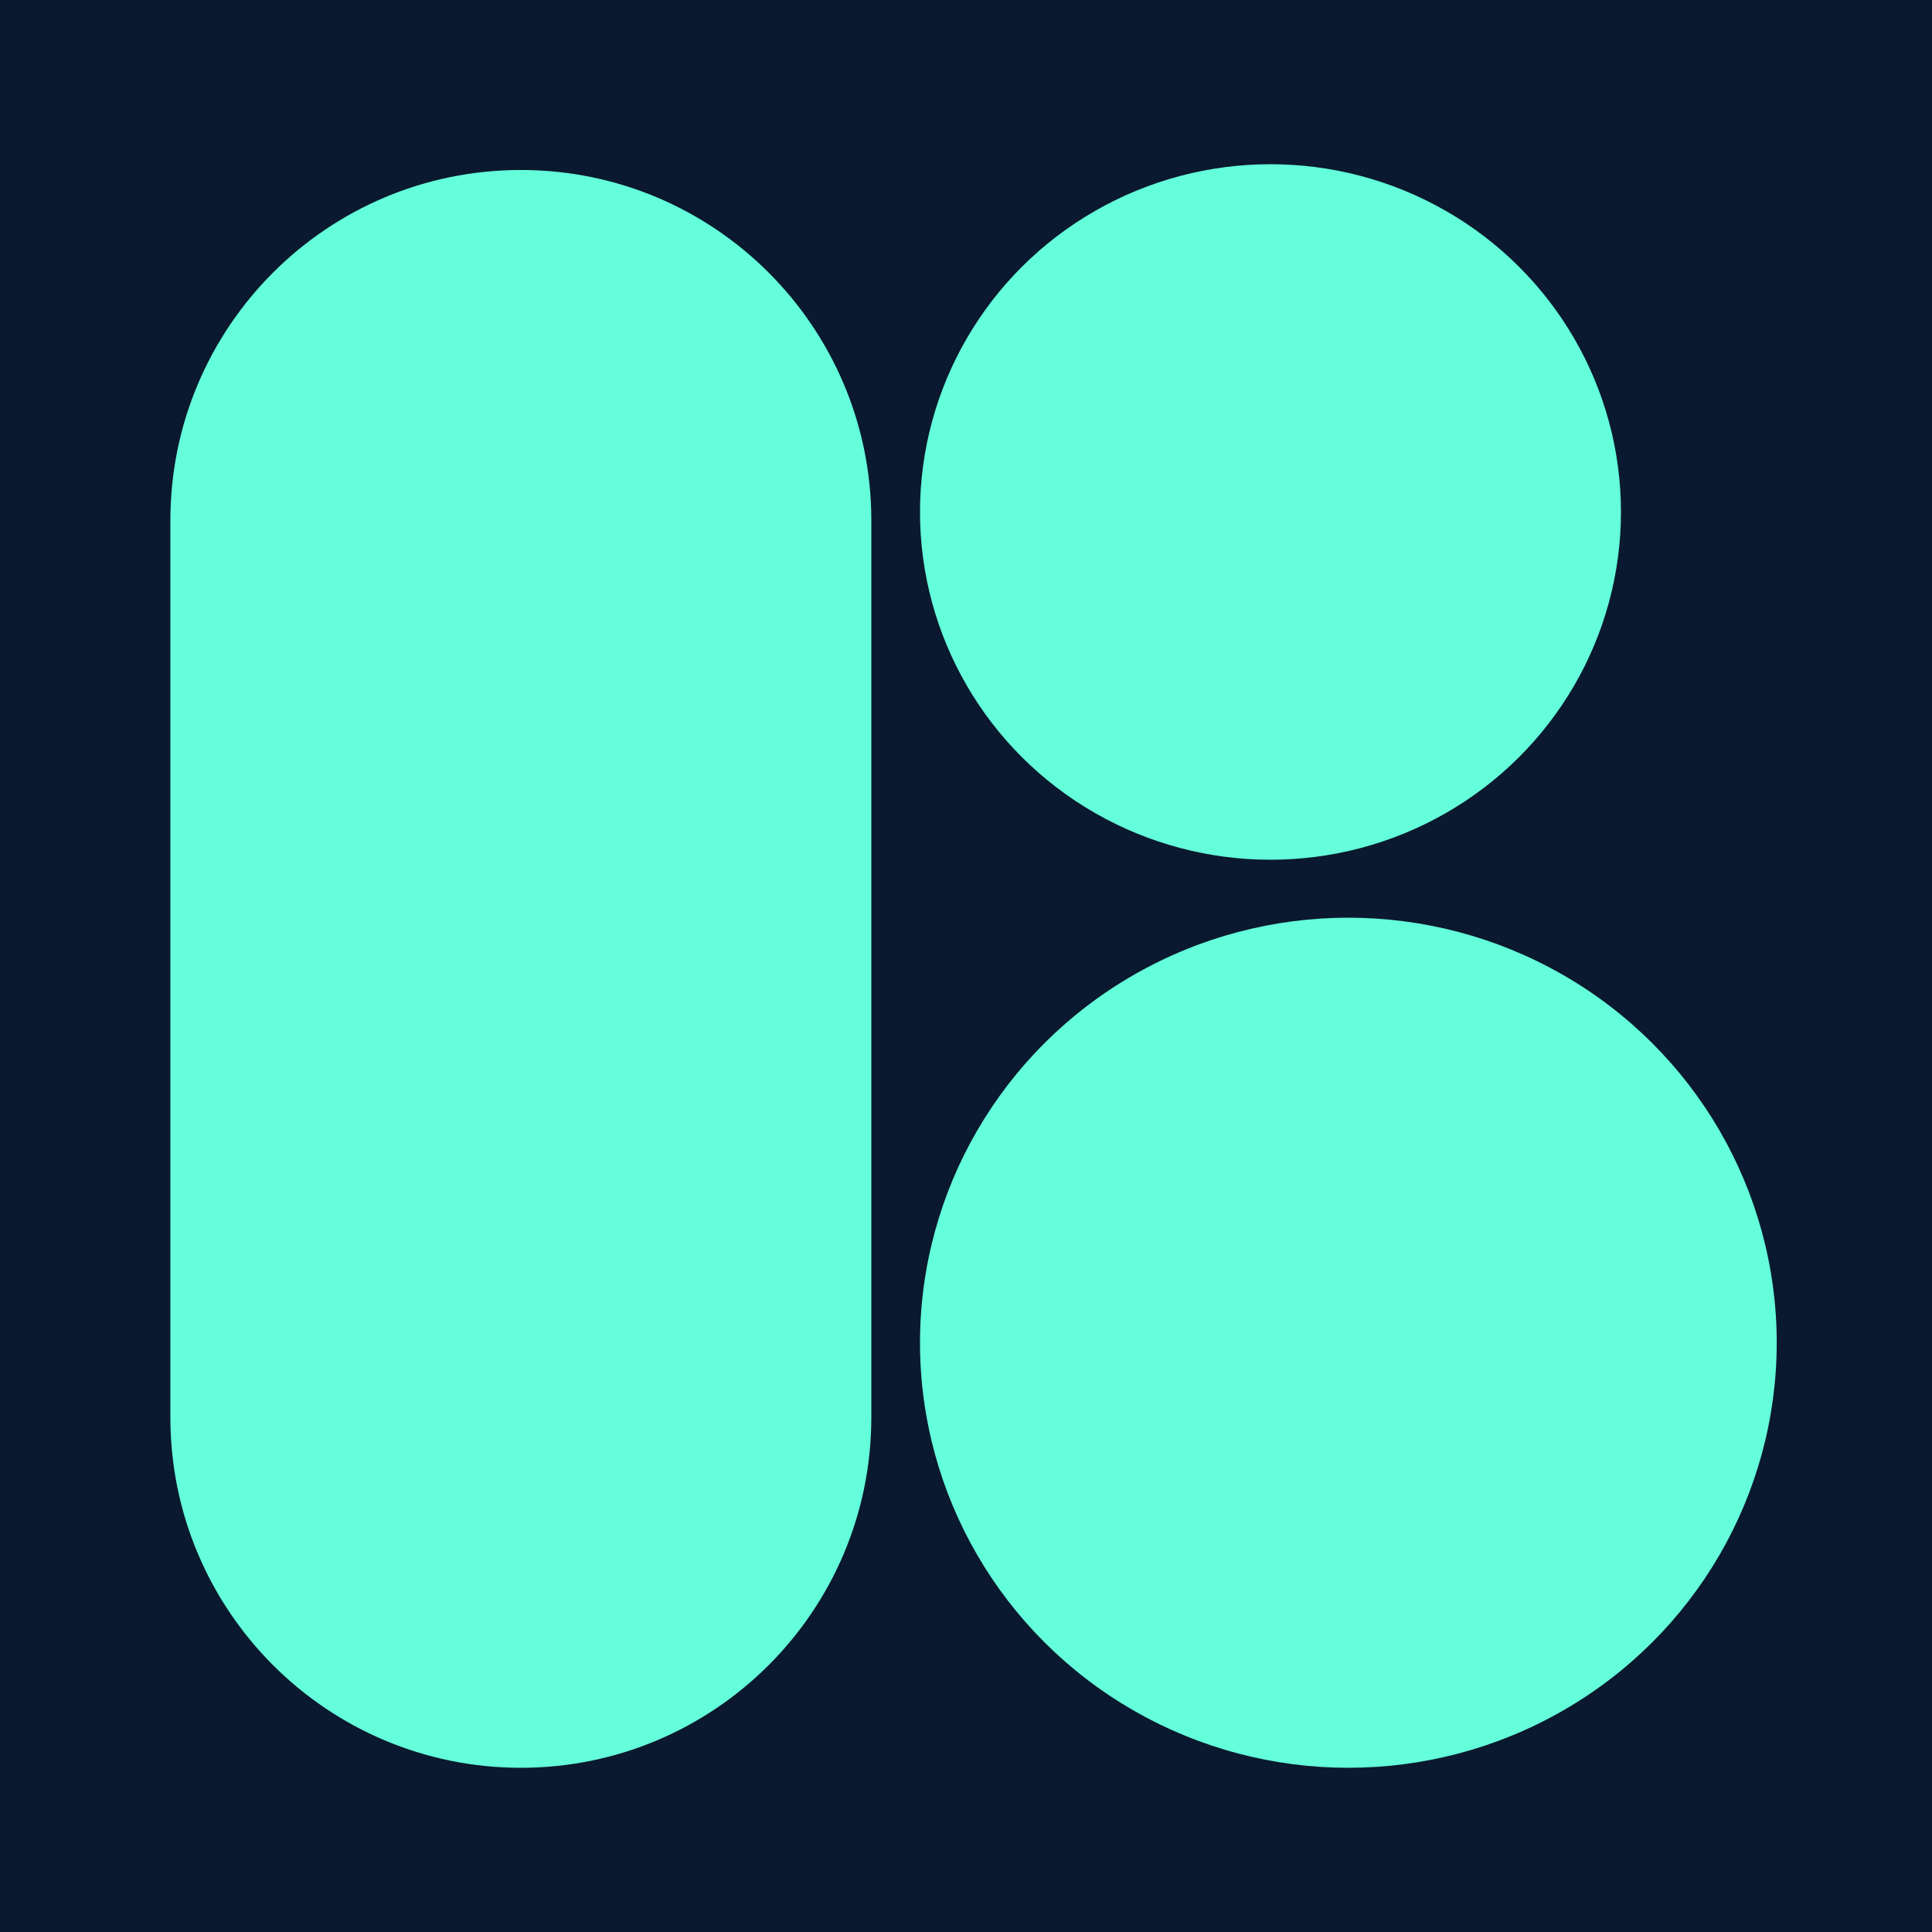
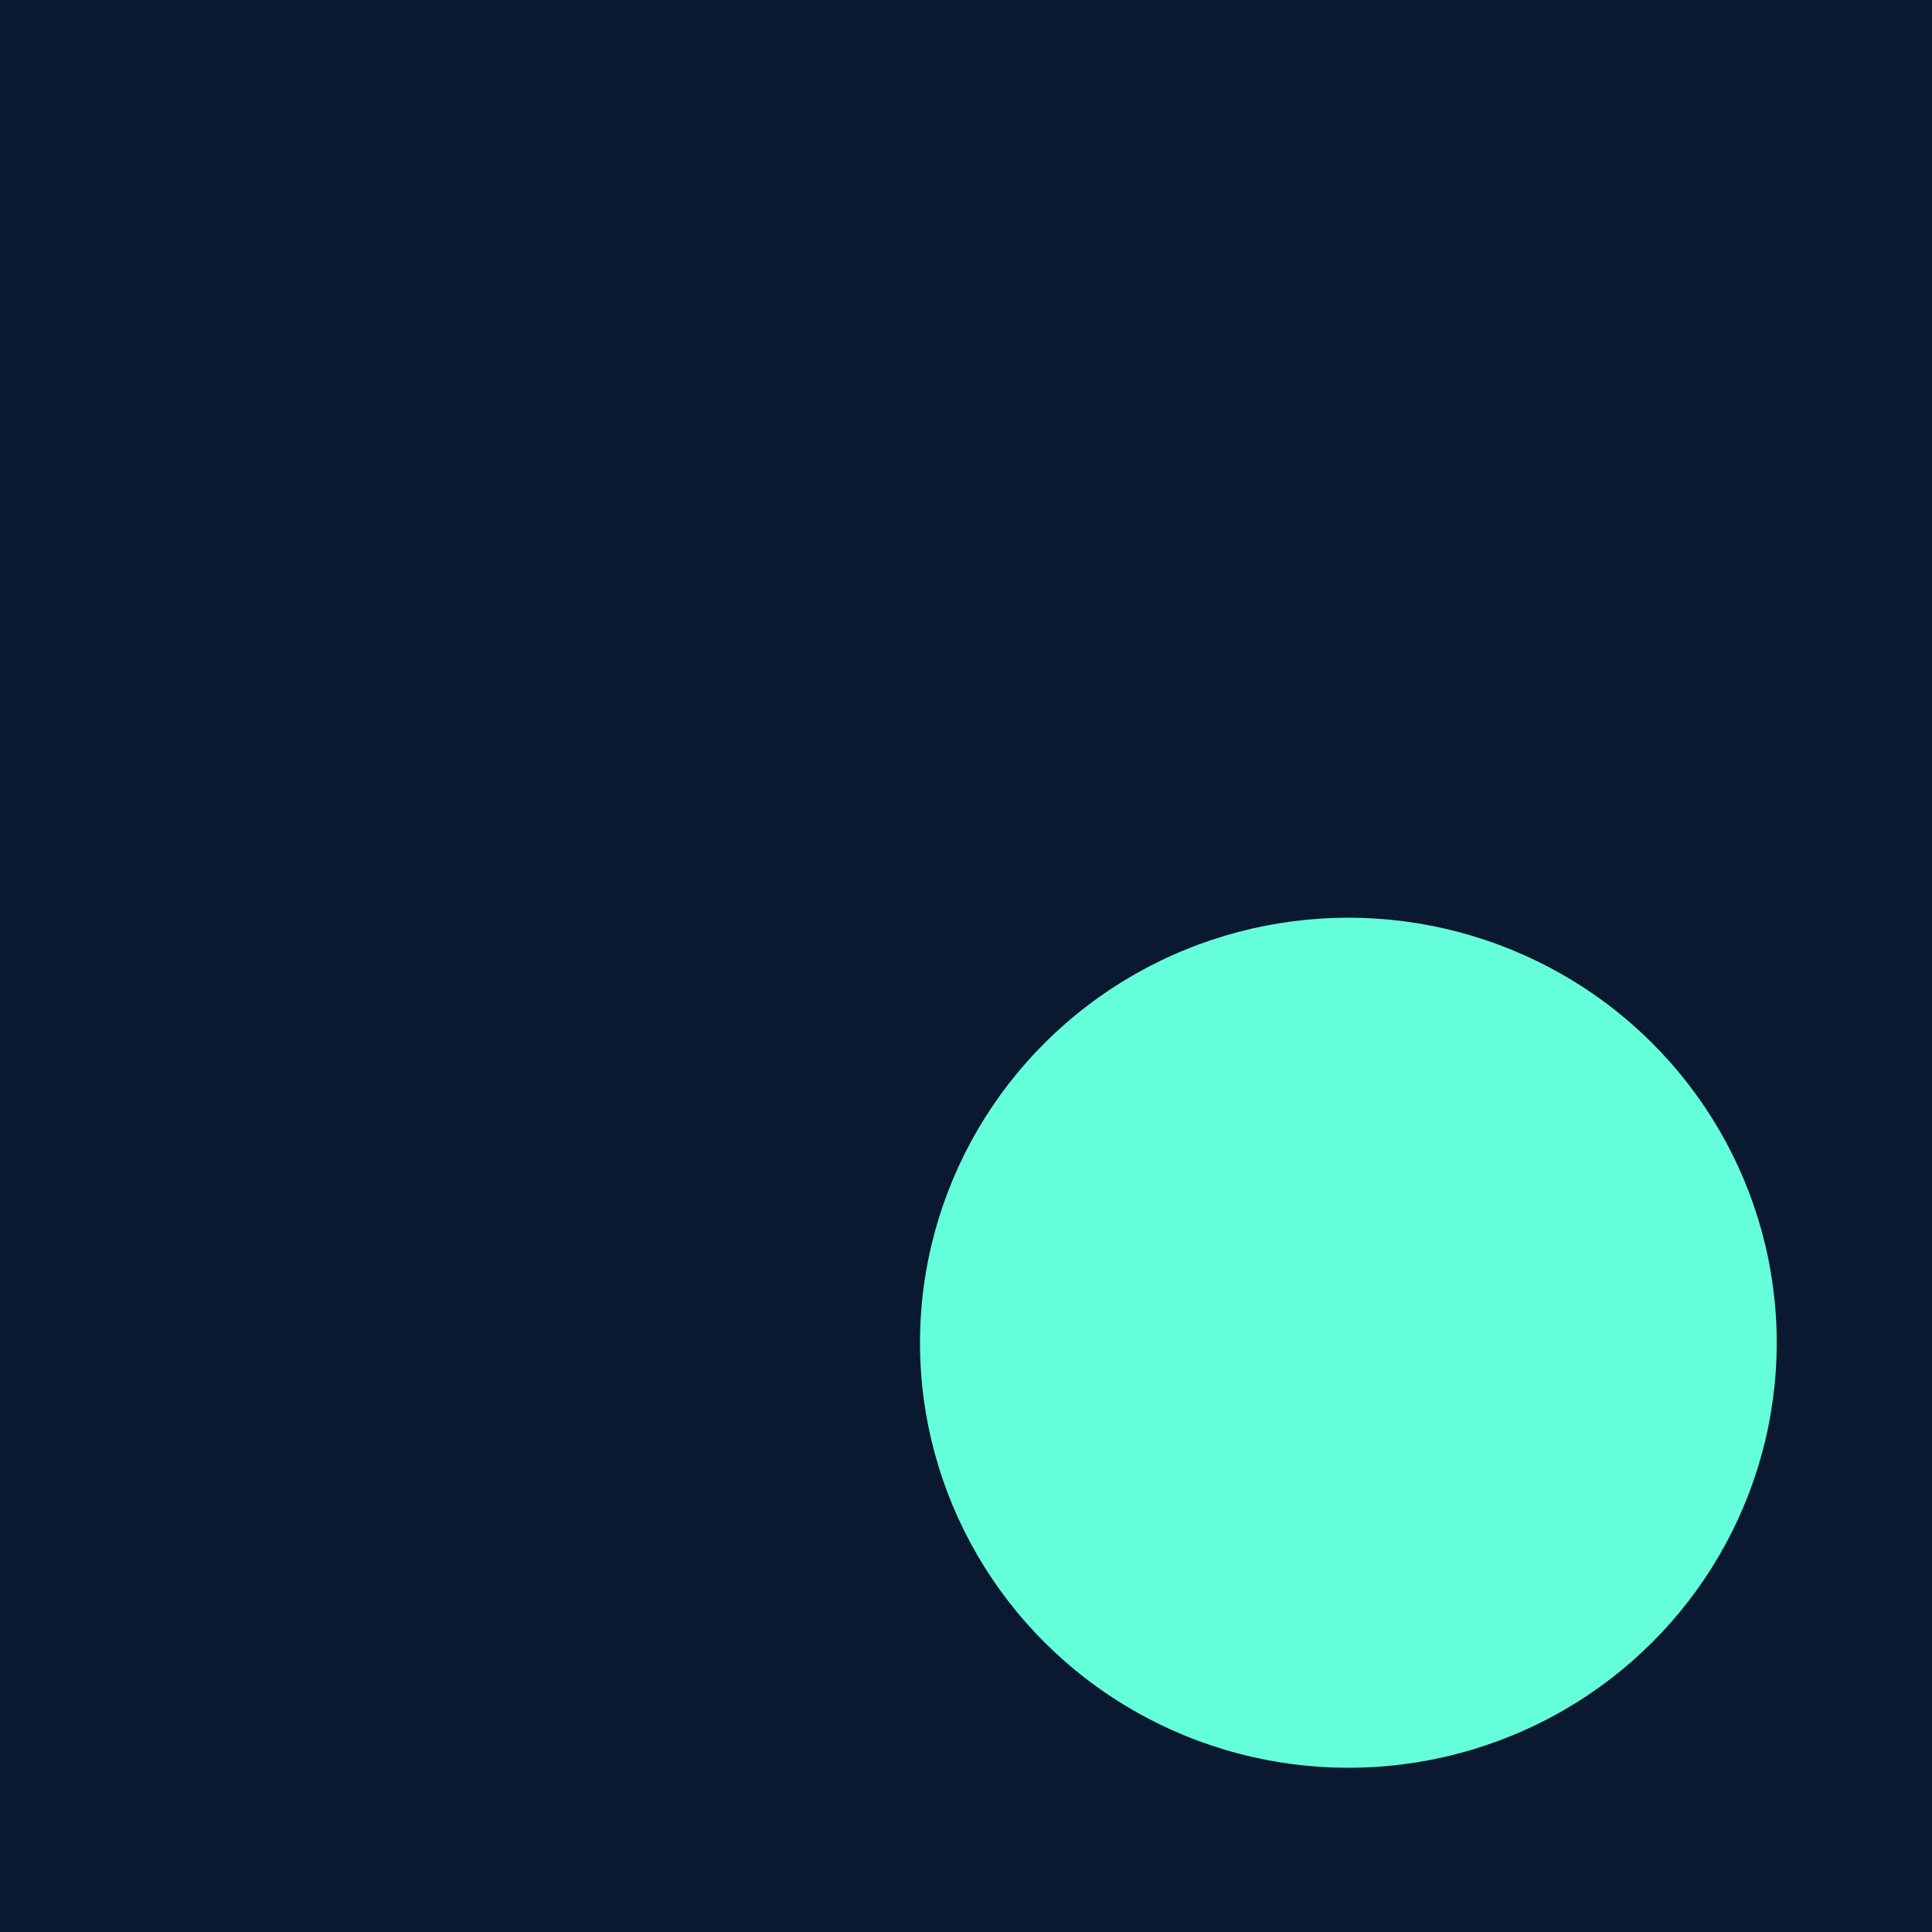
<svg xmlns="http://www.w3.org/2000/svg" version="1.1" x="0px" y="0px" width="512px" height="512px" viewBox="0 0 512 512" style="enable-background:new 0 0 512 512;" xml:space="preserve">
  <style type="text/css">
	.st0{fill:#0A192F;}
	.st1{fill:#64FFDA;}
	.st2{display:none;fill:#64FFDA;}
</style>
  <g id="Layer_2">
    <rect class="st0" width="516" height="512" />
  </g>
  <g id="Layer_1">
-     <circle class="st2" cx="25.73" cy="437.23" r="18" />
-     <ellipse id="TL" class="st1" cx="336.69" cy="135.68" rx="92.88" ry="92.16" />
-     <ellipse id="ITL" class="st1" cx="336.69" cy="135.68" rx="30.96" ry="30.72" />
    <ellipse id="BR" class="st1" cx="357.33" cy="355.84" rx="113.52" ry="112.64" />
    <ellipse id="IBR" class="st1" cx="357.33" cy="355.84" rx="46.44" ry="46.08" />
    <circle class="st2" cx="25.73" cy="484.23" r="18" />
-     <path id="Long" class="st1" d="M45.15,375.6V137.93c0-51.3,41.58-92.88,92.88-92.88h0c51.3,0,92.88,41.58,92.88,92.88V375.6   c0,51.3-41.58,92.88-92.88,92.88h0C86.73,468.48,45.15,426.9,45.15,375.6z" />
  </g>
</svg>